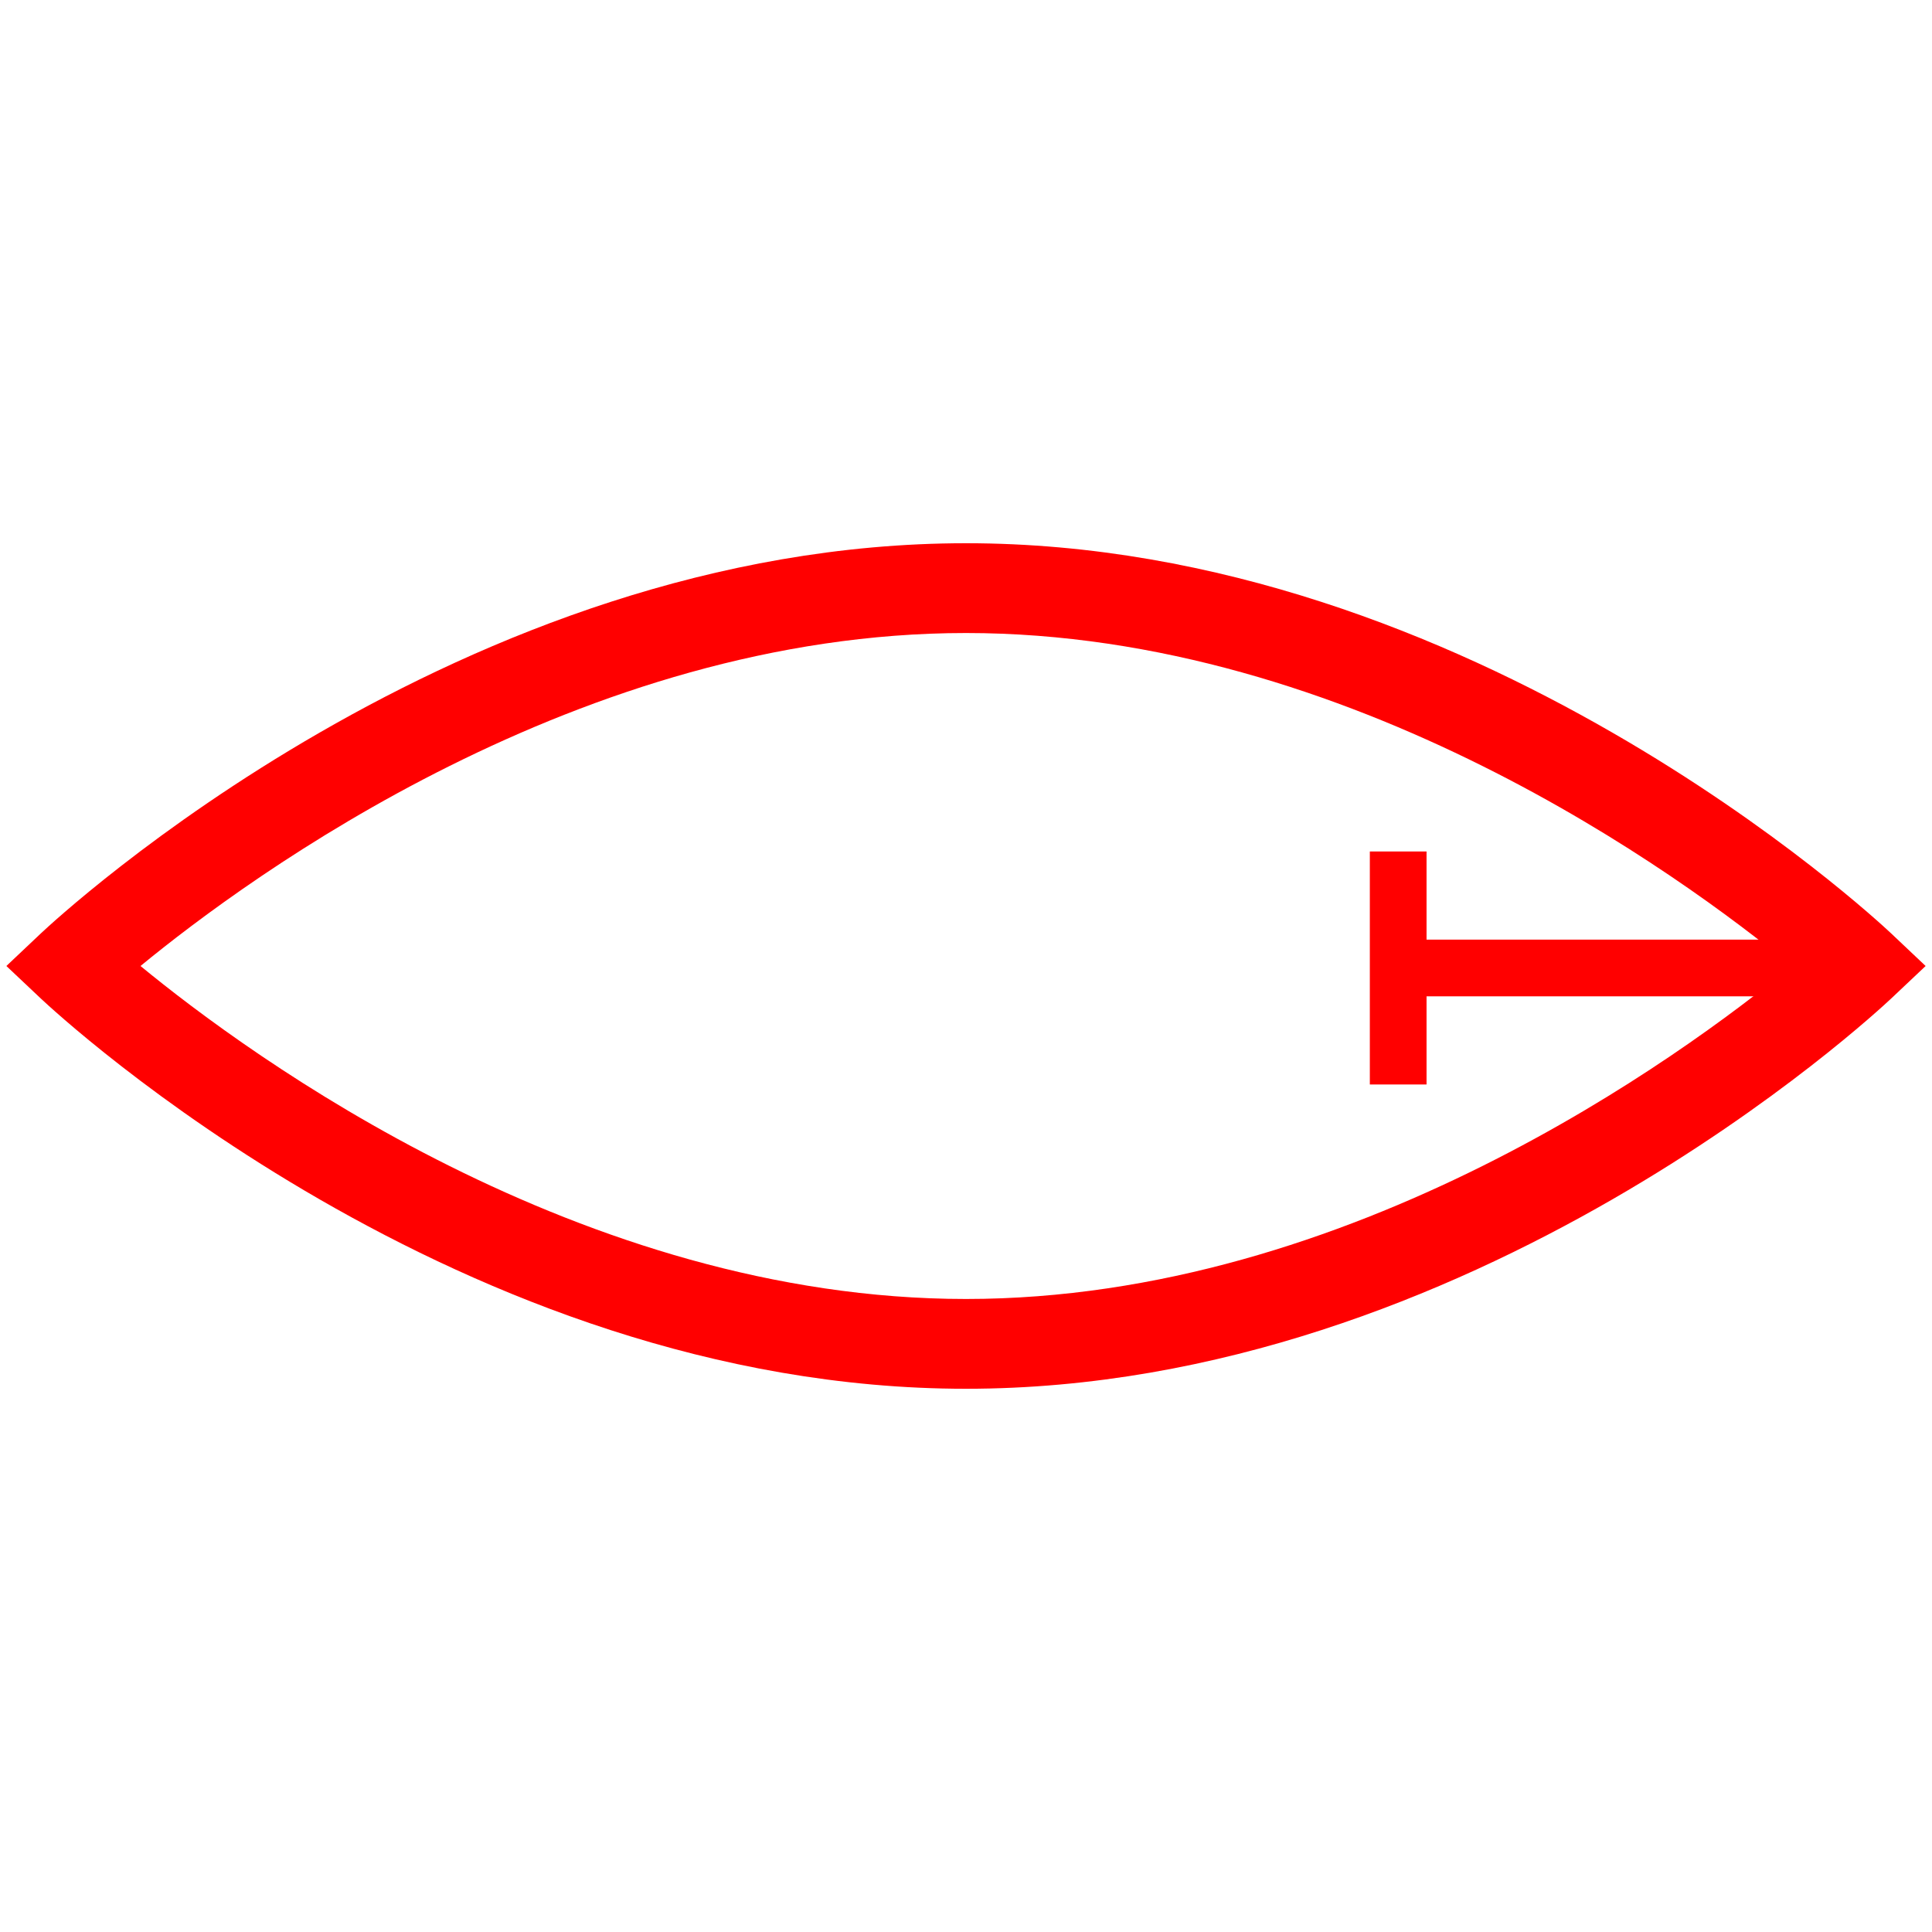
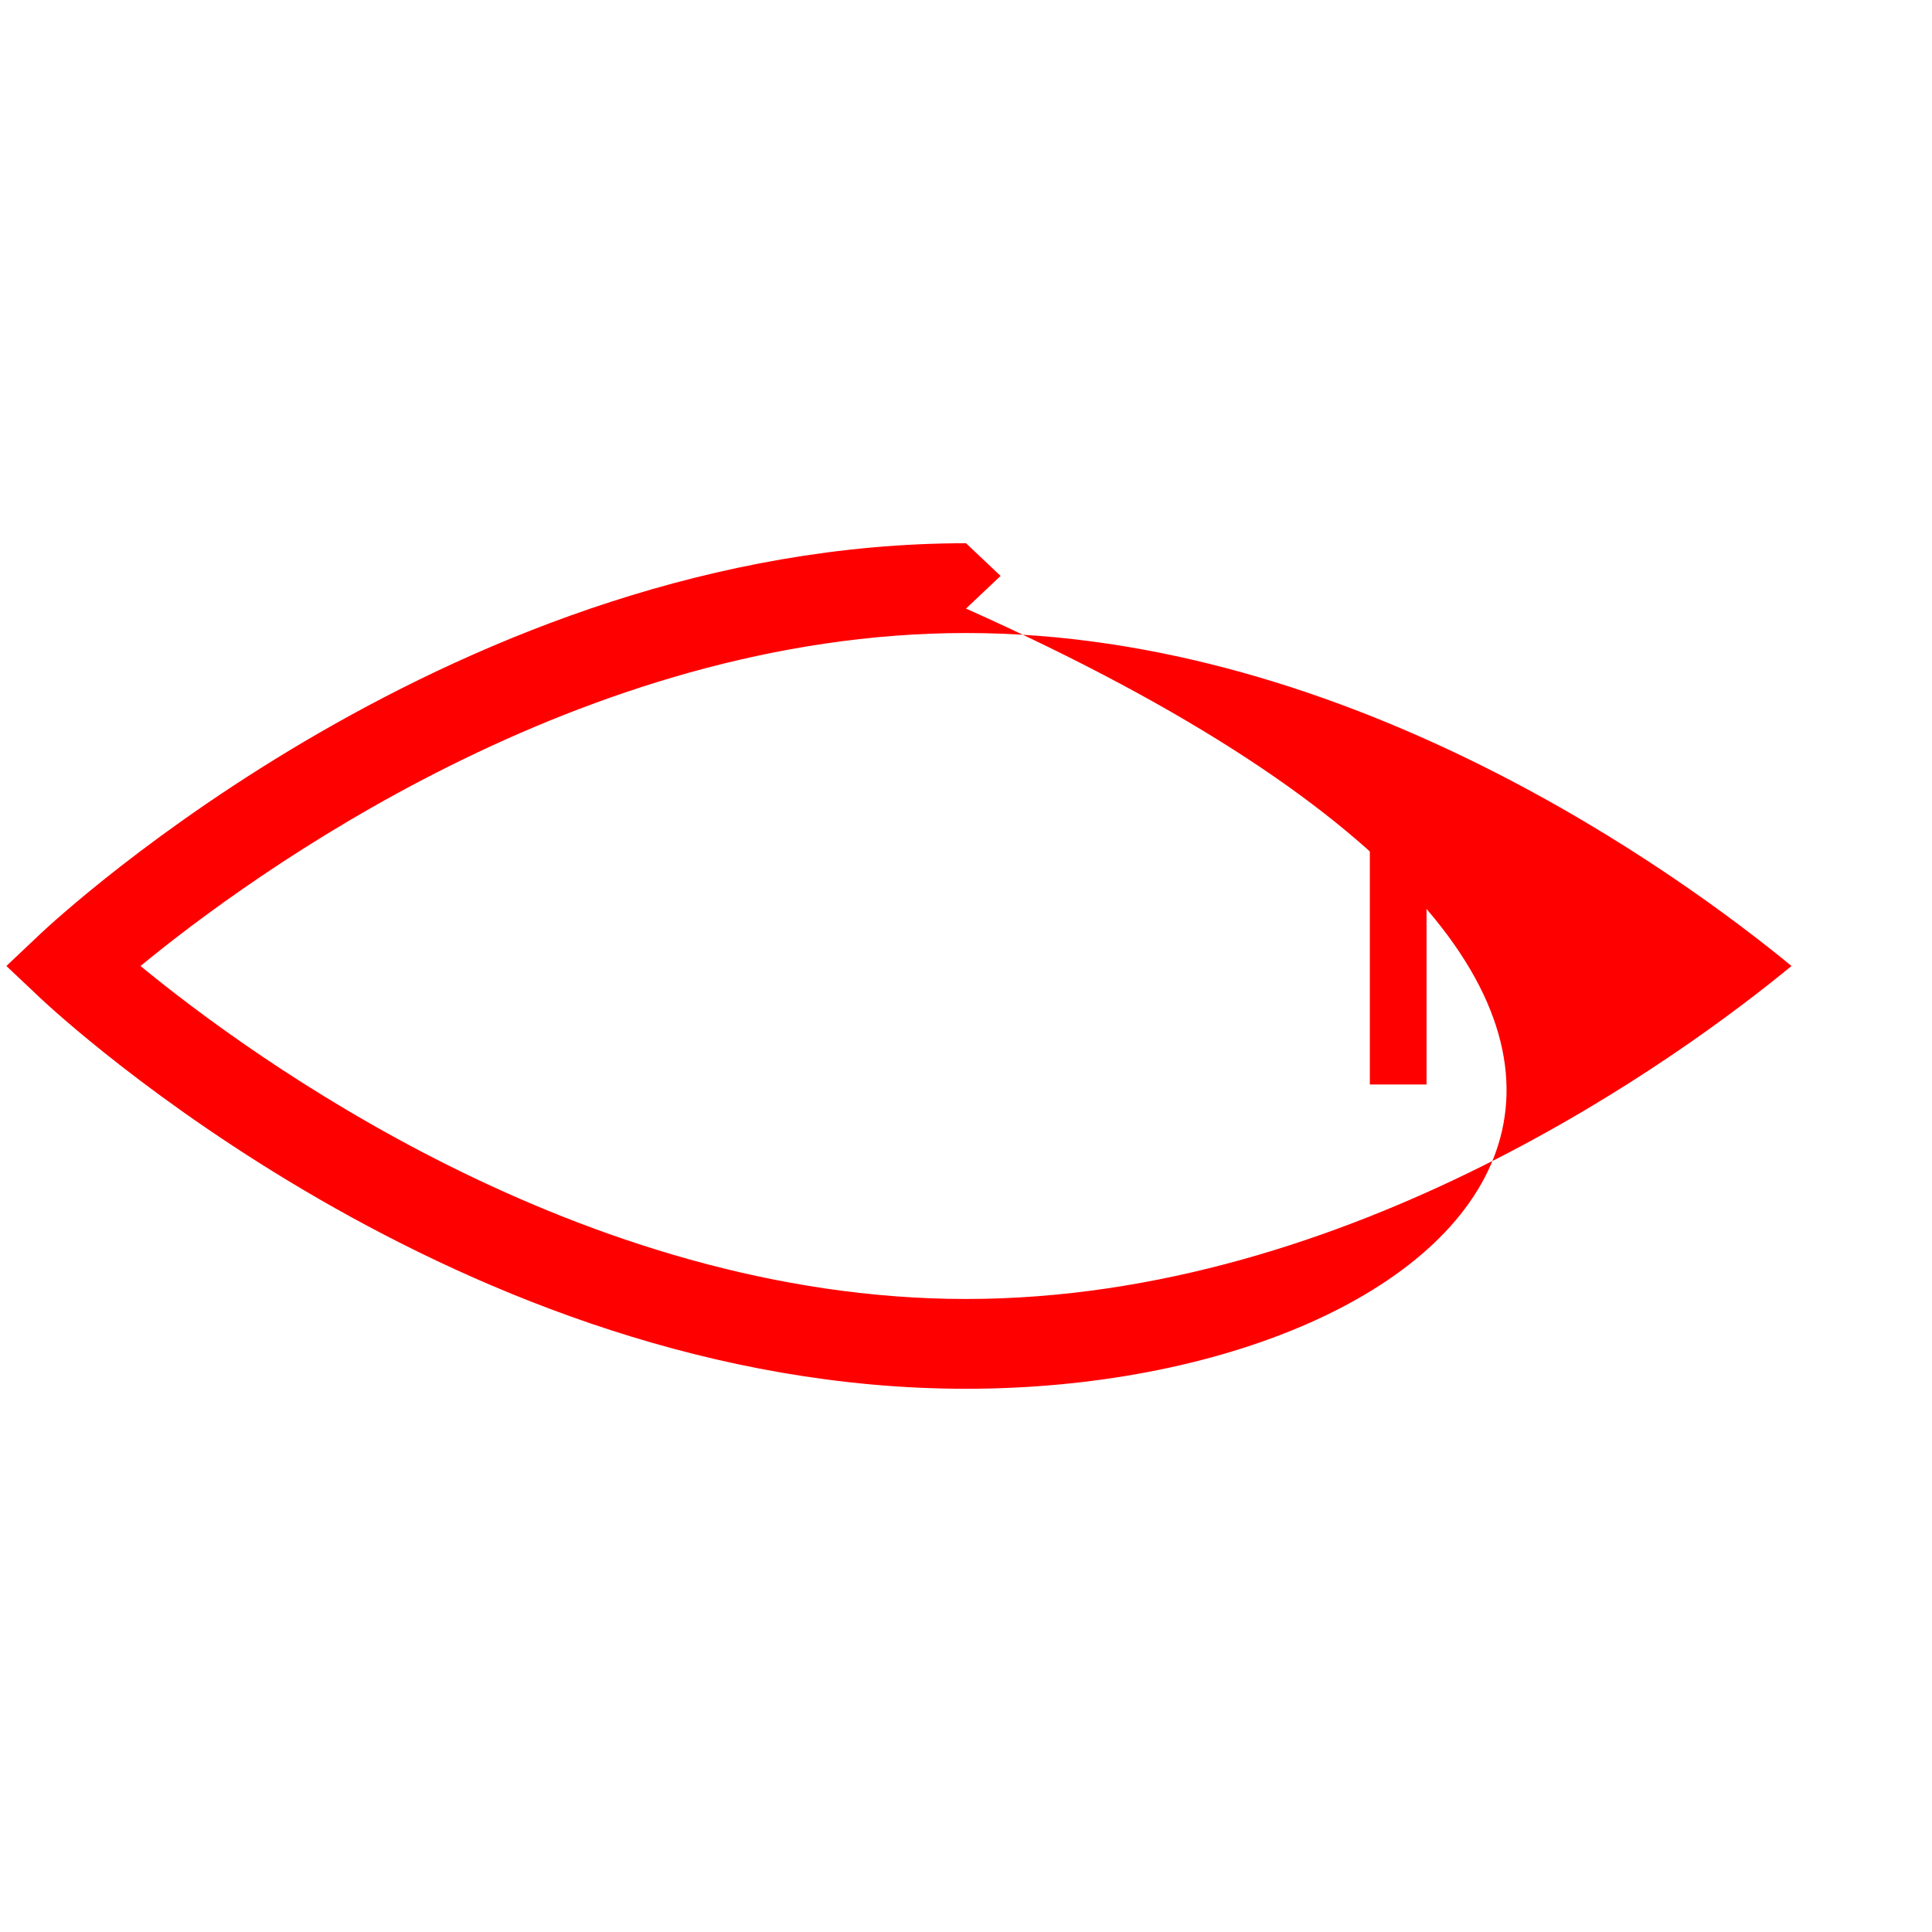
<svg xmlns="http://www.w3.org/2000/svg" id="图层_1" data-name="图层 1" viewBox="0 0 400 400">
  <defs>
    <style>.cls-1{fill:red;}</style>
  </defs>
-   <path class="cls-1" d="M200,287.53c-104.74,0-188-77.48-191.52-80.77L1.32,200l7.16-6.77C12,189.94,95.26,112.47,200,112.47s188,77.47,191.52,80.76l7.16,6.77-7.16,6.76C388,210.05,304.74,287.53,200,287.53ZM29.09,200C51.67,218.57,120.3,268.94,200,268.94S348.33,218.57,370.91,200C348.33,181.43,279.7,131.06,200,131.06S51.67,181.43,29.09,200Z" />
+   <path class="cls-1" d="M200,287.53c-104.74,0-188-77.48-191.52-80.77L1.32,200l7.16-6.77C12,189.94,95.26,112.47,200,112.47l7.16,6.77-7.16,6.76C388,210.05,304.74,287.53,200,287.53ZM29.09,200C51.67,218.57,120.3,268.94,200,268.94S348.33,218.57,370.91,200C348.33,181.43,279.7,131.06,200,131.06S51.67,181.43,29.09,200Z" />
  <rect class="cls-1" x="283.61" y="176.29" width="11.74" height="48.24" />
-   <rect class="cls-1" x="289.48" y="194.54" width="84.72" height="11.74" />
</svg>